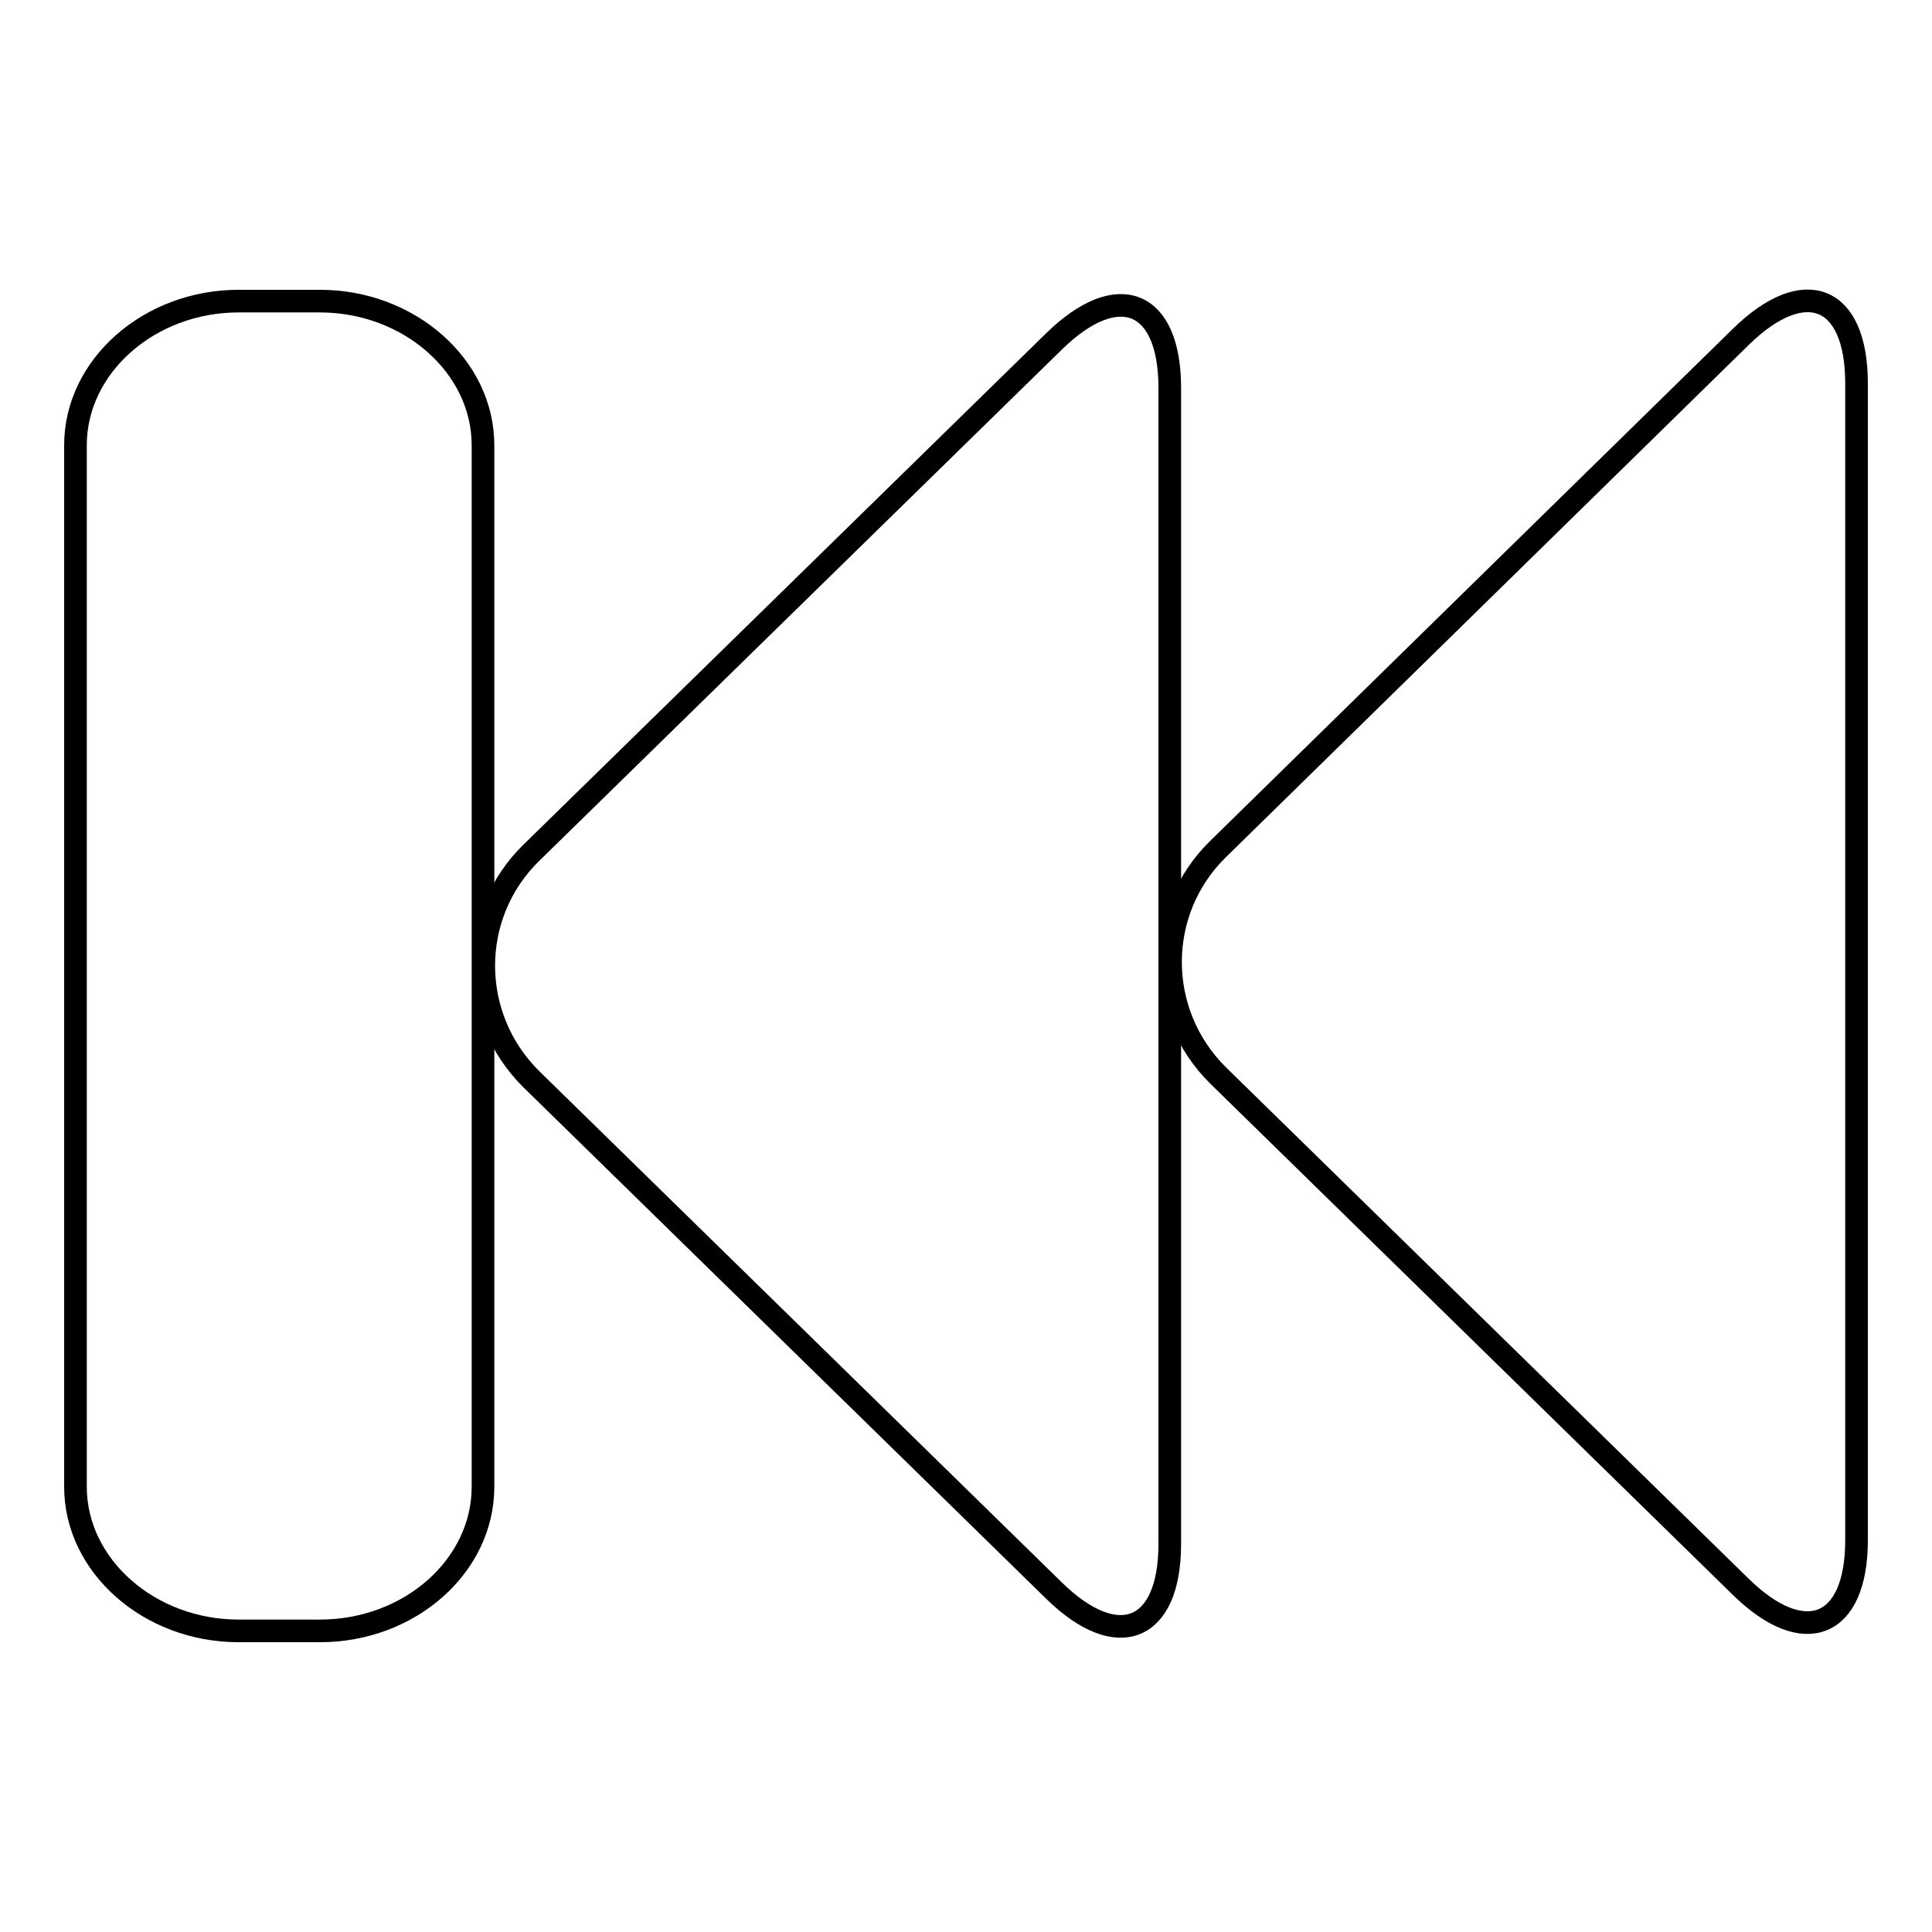
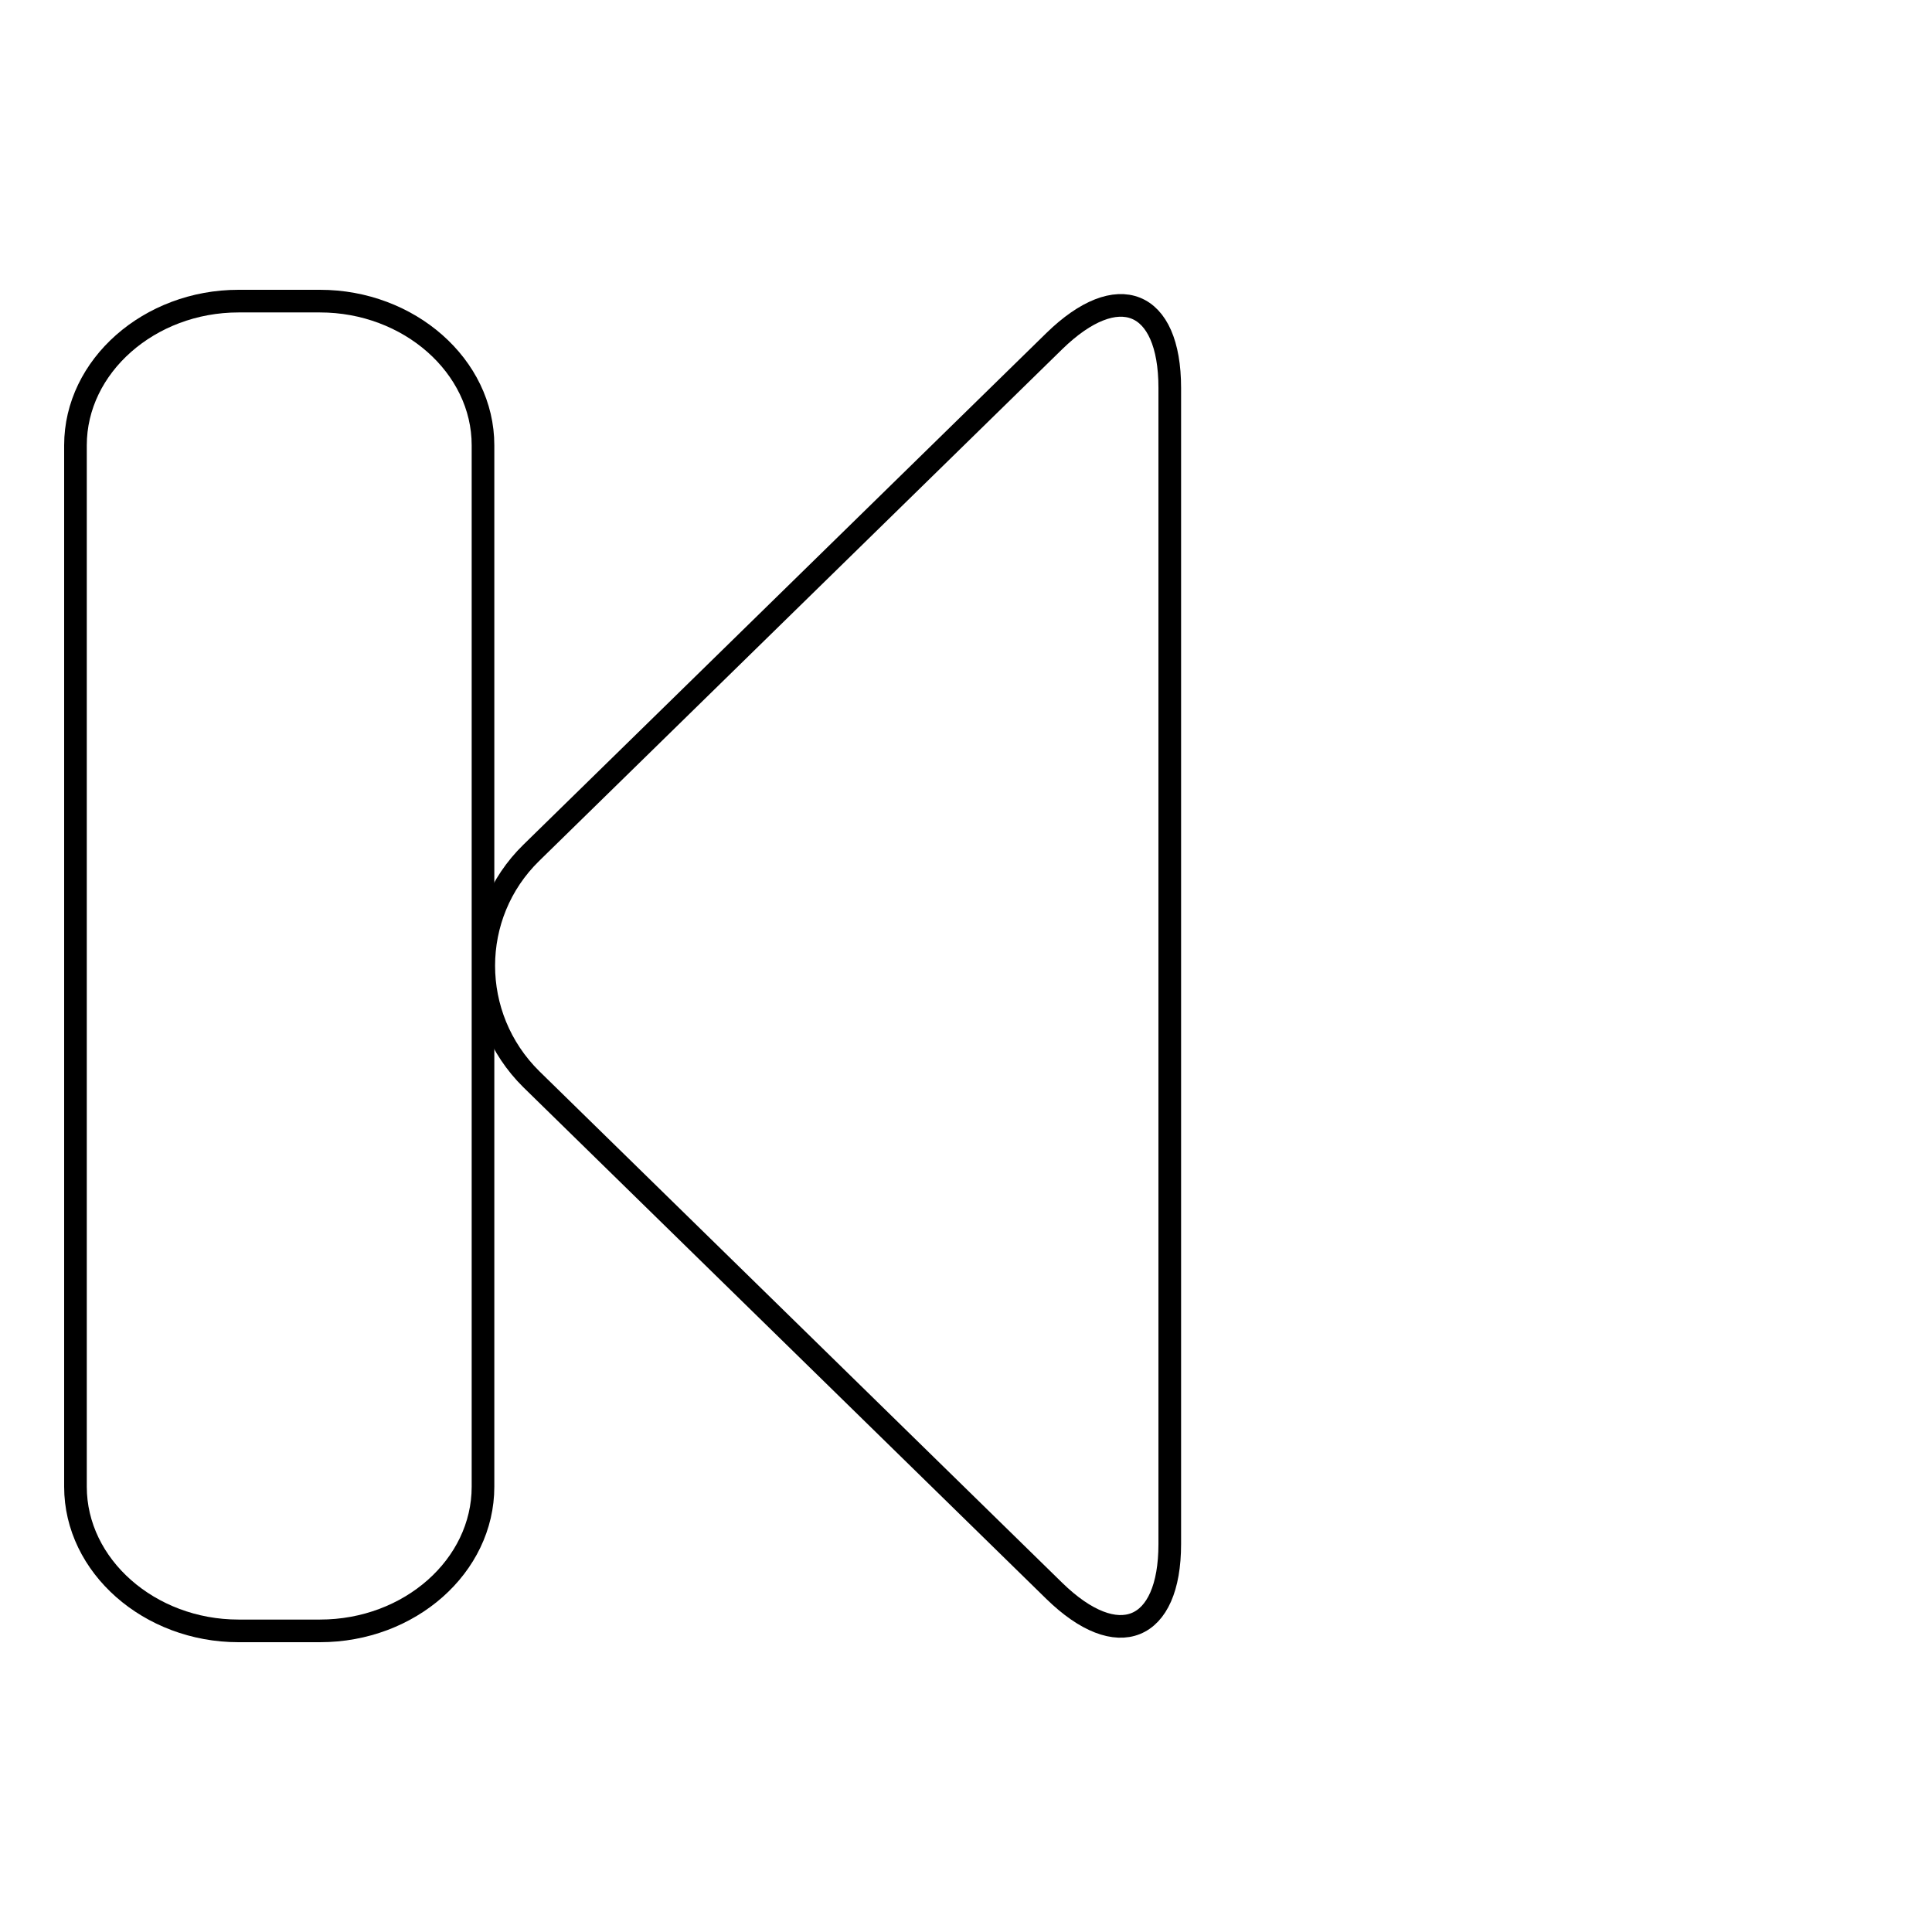
<svg xmlns="http://www.w3.org/2000/svg" version="1.1" x="0px" y="0px" viewBox="0 0 256 256" enable-background="new 0 0 256 256" xml:space="preserve">
  <g>
    <g>
      <path stroke-width="3" fill-opacity="0" stroke="#000000" d="M31.6,39.9C19.8,39.9,10,48.5,10,59V197c0,10.5,9.8,19.1,21.6,19.1h10.8c11.9,0,21.6-8.6,21.6-19.1V59c0-10.5-9.8-19.1-21.6-19.1H31.6z" />
      <path stroke-width="3" fill-opacity="0" stroke="#000000" d="M70.4,113c-8.4,8.2-8.4,21.7,0,30l69.3,67.8c8.4,8.2,15.3,5.4,15.3-6.2V51.4c0-11.7-6.9-14.4-15.3-6.2L70.4,113z" />
-       <path stroke-width="3" fill-opacity="0" stroke="#000000" d="M161.4,112.5c-8.4,8.2-8.4,21.7,0,30l69.3,67.8c8.4,8.2,15.3,5.4,15.3-6.2V50.8c0-11.7-6.9-14.4-15.3-6.2L161.4,112.5z" />
    </g>
  </g>
</svg>